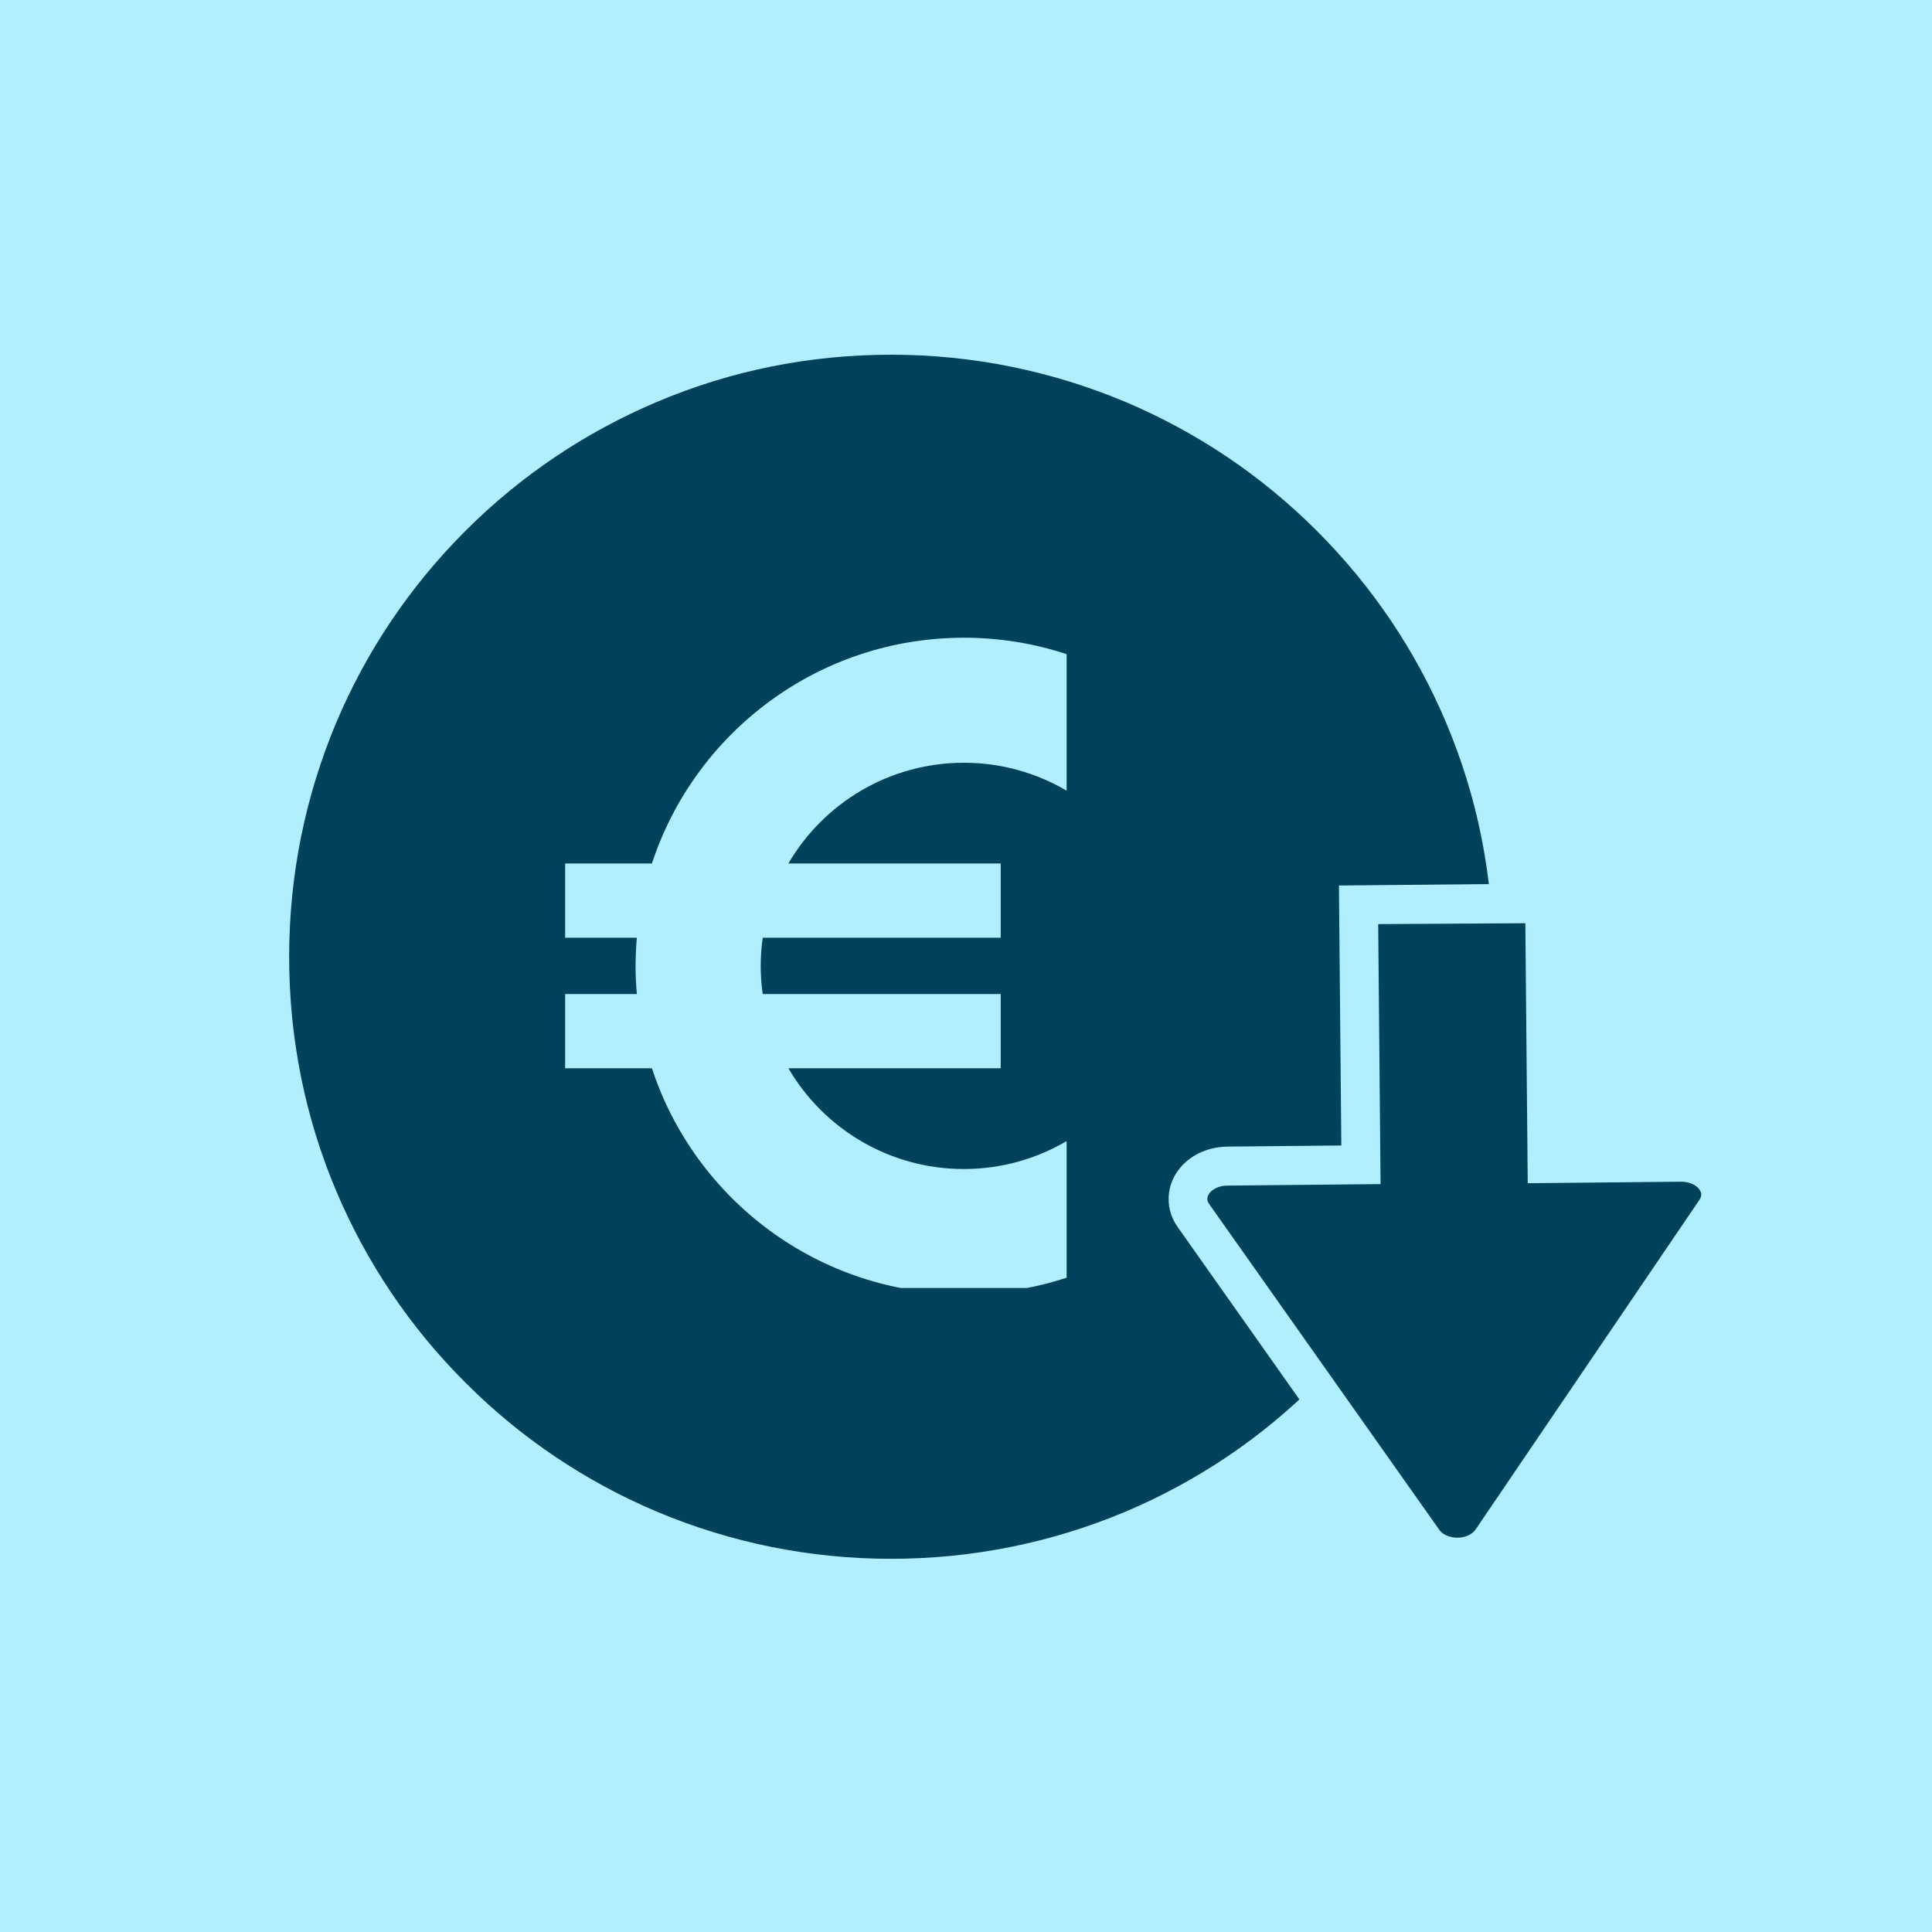
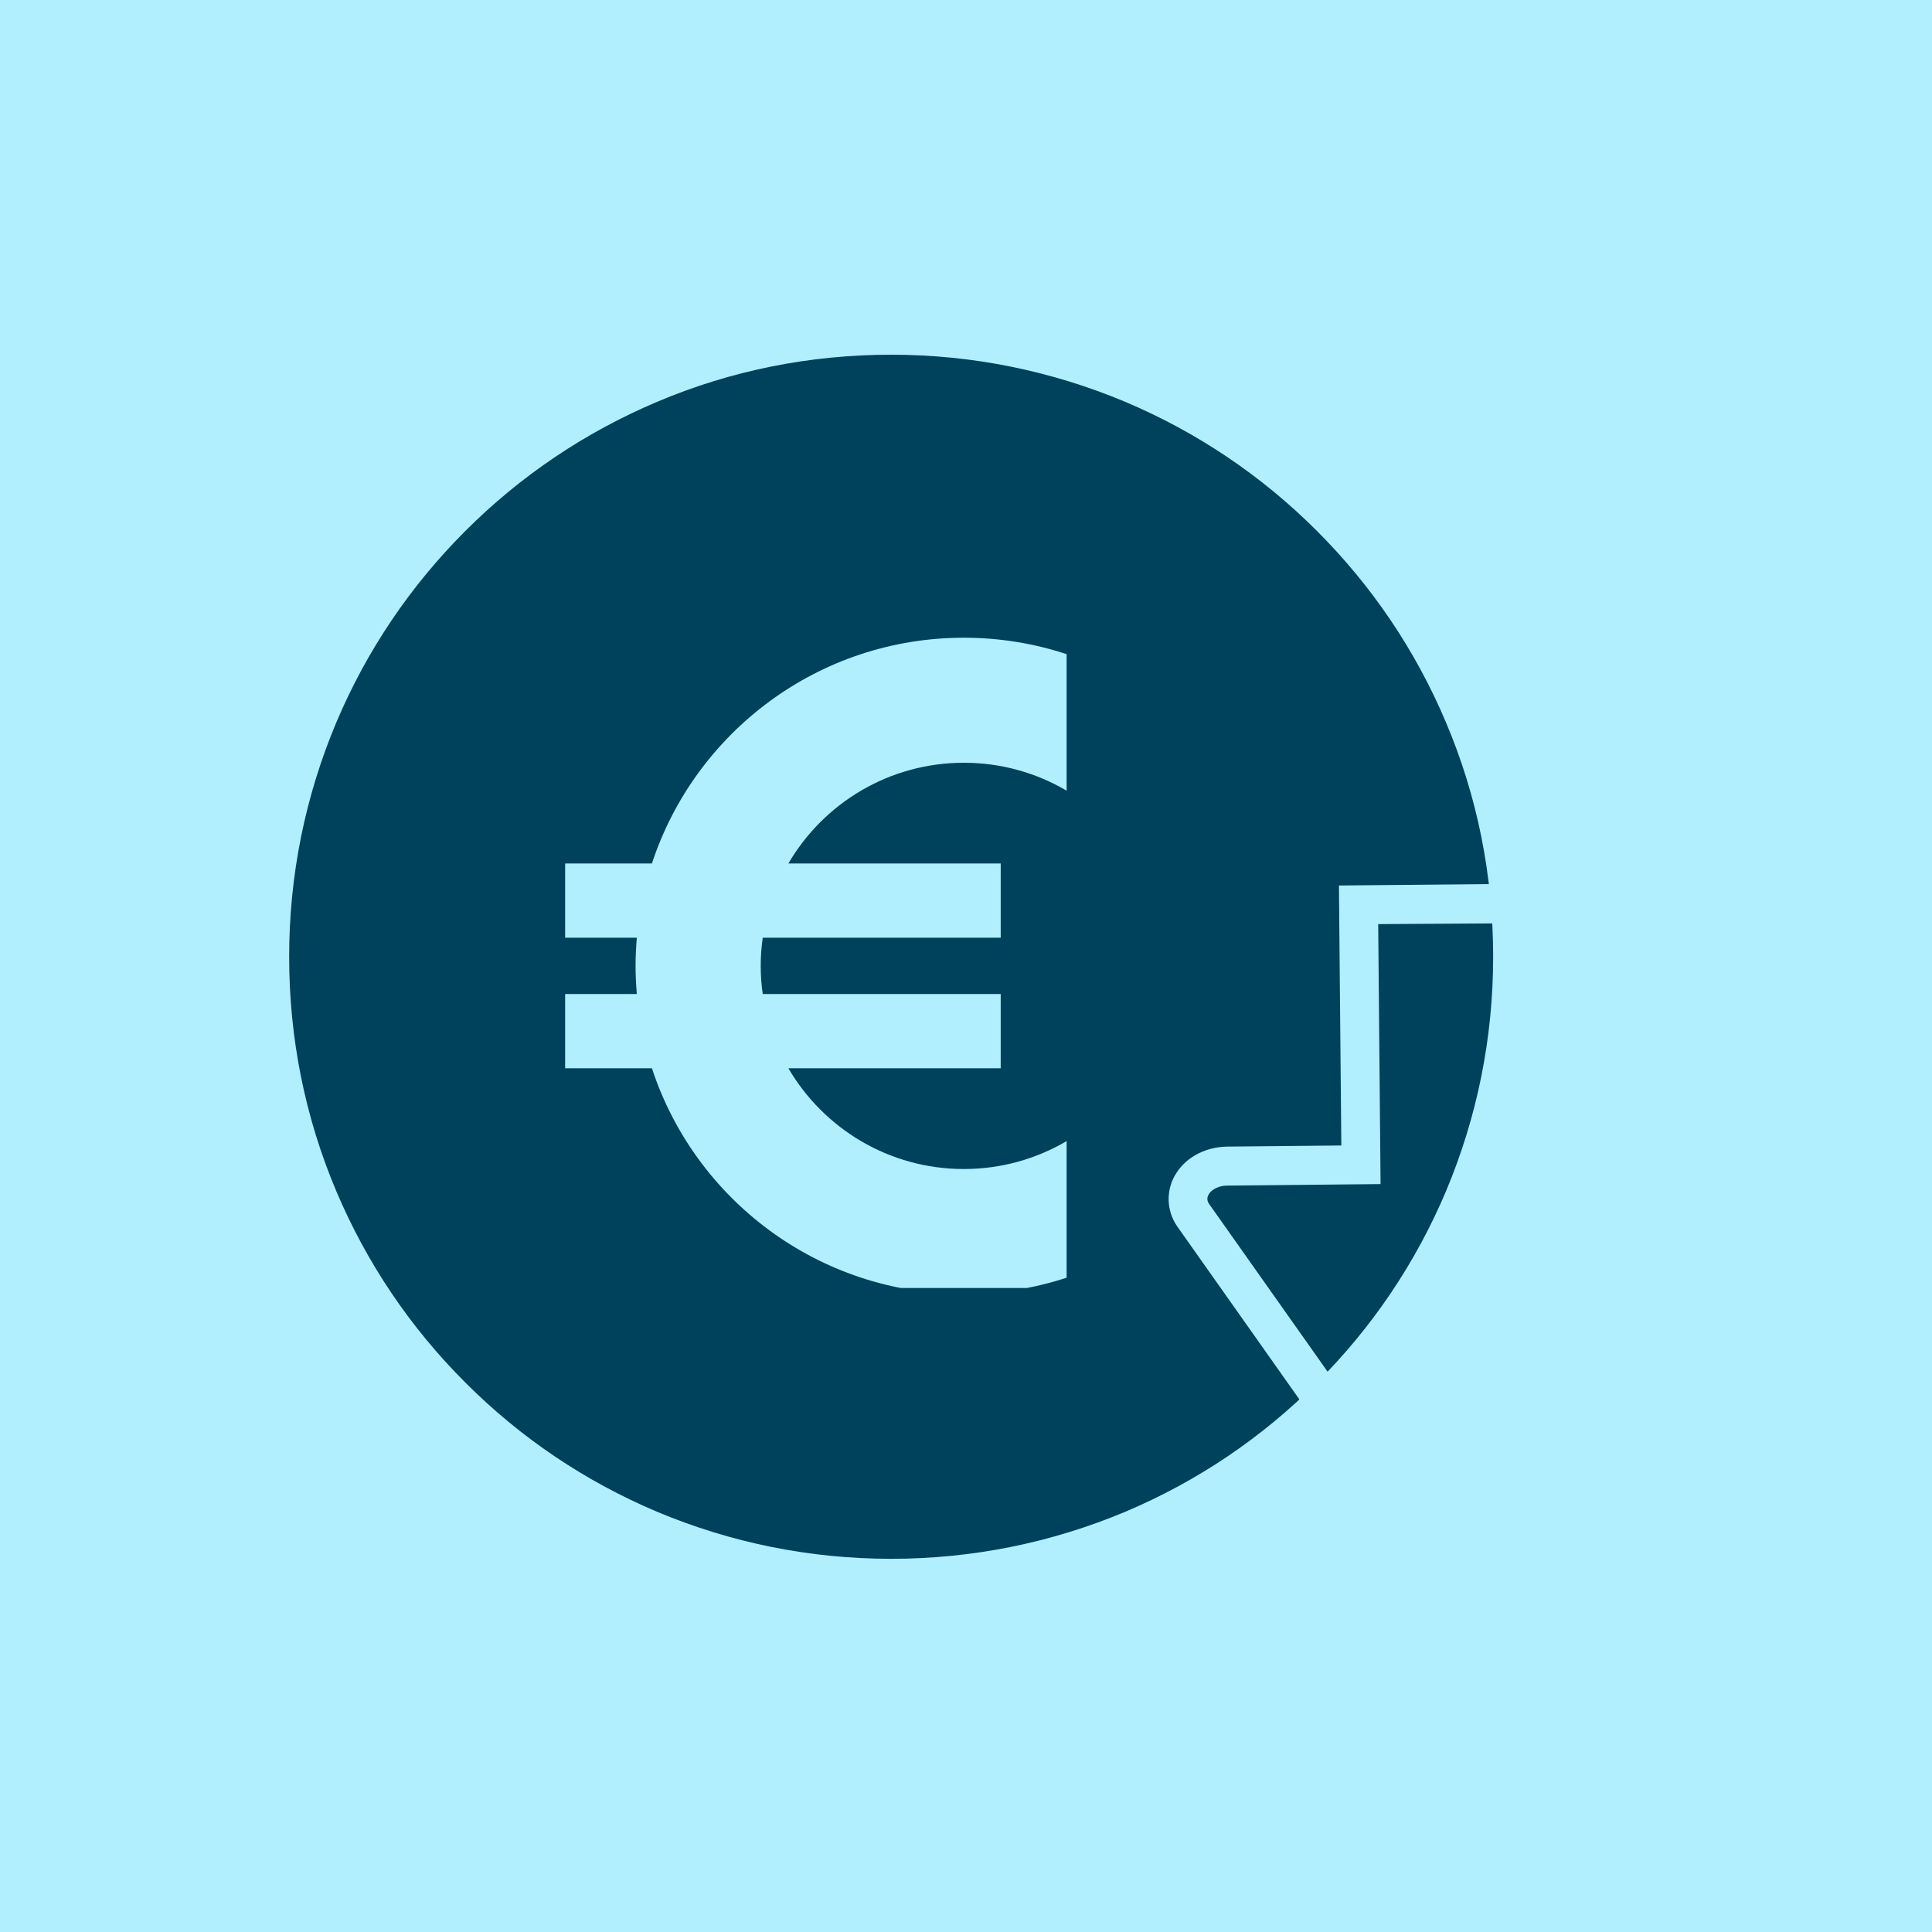
<svg xmlns="http://www.w3.org/2000/svg" width="80" zoomAndPan="magnify" viewBox="0 0 60 60" height="80" preserveAspectRatio="xMidYMid meet">
  <defs>
    <clipPath id="884220e6e5">
      <path d="M 8.961 11.016 L 47 11.016 L 47 49 L 8.961 49 Z M 8.961 11.016 " clip-rule="nonzero" />
    </clipPath>
    <clipPath id="73bc54ae07">
-       <path d="M 36 28 L 53.961 28 L 53.961 49 L 36 49 Z M 36 28 " clip-rule="nonzero" />
-     </clipPath>
+       </clipPath>
    <clipPath id="372495fcb9">
      <path d="M 36 27 L 53.961 27 L 53.961 49 L 36 49 Z M 36 27 " clip-rule="nonzero" />
    </clipPath>
    <clipPath id="e97b6d4ef6">
      <path d="M 17.551 14.102 L 36.602 14.102 L 36.602 42.973 L 17.551 42.973 Z M 17.551 14.102 " clip-rule="nonzero" />
    </clipPath>
    <clipPath id="217007541e">
      <path d="M 27.074 14.102 C 21.816 14.102 17.551 20.547 17.551 28.5 C 17.551 36.453 21.816 42.898 27.074 42.898 C 32.336 42.898 36.602 36.453 36.602 28.5 C 36.602 20.547 32.336 14.102 27.074 14.102 Z M 27.074 14.102 " clip-rule="nonzero" />
    </clipPath>
    <clipPath id="40c8d8f43f">
      <path d="M 0.551 0.102 L 19.602 0.102 L 19.602 28.961 L 0.551 28.961 Z M 0.551 0.102 " clip-rule="nonzero" />
    </clipPath>
    <clipPath id="ff41200846">
      <path d="M 10.074 0.102 C 4.816 0.102 0.551 6.547 0.551 14.5 C 0.551 22.453 4.816 28.898 10.074 28.898 C 15.336 28.898 19.602 22.453 19.602 14.5 C 19.602 6.547 15.336 0.102 10.074 0.102 Z M 10.074 0.102 " clip-rule="nonzero" />
    </clipPath>
    <clipPath id="18e2d794ee">
      <rect x="0" width="20" y="0" height="29" />
    </clipPath>
    <clipPath id="e32cbeec9d">
      <path d="M 17.551 19.75 L 33.301 19.75 L 33.301 40 L 17.551 40 Z M 17.551 19.75 " clip-rule="nonzero" />
    </clipPath>
  </defs>
  <rect x="-6" width="72" fill="#ffffff" y="-6" height="72" fill-opacity="1" />
  <rect x="-6" width="72" fill="#b1efff" y="-6" height="72" fill-opacity="1" />
  <path fill="#00425b" d="M 45.172 29.695 C 45.172 30.27 45.145 30.84 45.09 31.41 C 45.031 31.98 44.949 32.547 44.836 33.109 C 44.727 33.672 44.586 34.227 44.418 34.773 C 44.254 35.324 44.062 35.863 43.84 36.391 C 43.621 36.922 43.379 37.438 43.105 37.945 C 42.836 38.449 42.543 38.941 42.223 39.418 C 41.906 39.895 41.566 40.352 41.203 40.797 C 40.84 41.238 40.453 41.664 40.047 42.066 C 39.645 42.473 39.219 42.855 38.777 43.223 C 38.332 43.586 37.875 43.926 37.398 44.242 C 36.922 44.562 36.43 44.855 35.926 45.125 C 35.418 45.398 34.902 45.641 34.371 45.859 C 33.844 46.078 33.305 46.273 32.754 46.438 C 32.207 46.605 31.652 46.746 31.09 46.855 C 30.527 46.969 29.961 47.051 29.391 47.109 C 28.82 47.164 28.25 47.191 27.676 47.191 C 27.102 47.191 26.531 47.164 25.961 47.109 C 25.391 47.051 24.824 46.969 24.262 46.855 C 23.699 46.746 23.145 46.605 22.598 46.438 C 22.047 46.273 21.508 46.078 20.98 45.859 C 20.449 45.641 19.934 45.398 19.426 45.125 C 18.922 44.855 18.43 44.562 17.953 44.242 C 17.477 43.926 17.02 43.586 16.574 43.223 C 16.133 42.855 15.707 42.473 15.305 42.066 C 14.898 41.664 14.516 41.238 14.148 40.797 C 13.785 40.352 13.445 39.895 13.129 39.418 C 12.809 38.941 12.516 38.449 12.246 37.945 C 11.973 37.438 11.73 36.922 11.512 36.391 C 11.293 35.863 11.098 35.324 10.934 34.773 C 10.766 34.227 10.625 33.672 10.516 33.109 C 10.402 32.547 10.32 31.98 10.262 31.41 C 10.207 30.84 10.18 30.27 10.18 29.695 C 10.18 29.121 10.207 28.551 10.262 27.98 C 10.32 27.41 10.402 26.844 10.516 26.281 C 10.625 25.719 10.766 25.164 10.934 24.617 C 11.098 24.066 11.293 23.527 11.512 23 C 11.73 22.469 11.973 21.953 12.246 21.445 C 12.516 20.941 12.809 20.449 13.129 19.973 C 13.445 19.496 13.785 19.039 14.148 18.594 C 14.516 18.152 14.898 17.727 15.305 17.324 C 15.707 16.918 16.133 16.531 16.574 16.168 C 17.02 15.805 17.477 15.465 17.953 15.148 C 18.43 14.828 18.922 14.535 19.426 14.266 C 19.934 13.992 20.449 13.75 20.98 13.531 C 21.508 13.309 22.047 13.117 22.598 12.953 C 23.145 12.785 23.699 12.645 24.262 12.535 C 24.824 12.422 25.391 12.34 25.961 12.281 C 26.531 12.227 27.102 12.199 27.676 12.199 C 28.25 12.199 28.82 12.227 29.391 12.281 C 29.961 12.34 30.527 12.422 31.09 12.535 C 31.652 12.645 32.207 12.785 32.754 12.953 C 33.305 13.117 33.844 13.309 34.371 13.531 C 34.902 13.75 35.418 13.992 35.926 14.266 C 36.43 14.535 36.922 14.828 37.398 15.148 C 37.875 15.465 38.332 15.805 38.777 16.168 C 39.219 16.531 39.645 16.918 40.047 17.324 C 40.453 17.727 40.84 18.152 41.203 18.594 C 41.566 19.039 41.906 19.496 42.223 19.973 C 42.543 20.449 42.836 20.941 43.105 21.445 C 43.379 21.953 43.621 22.469 43.84 23 C 44.062 23.527 44.254 24.066 44.418 24.617 C 44.586 25.164 44.727 25.719 44.836 26.281 C 44.949 26.844 45.031 27.41 45.09 27.98 C 45.145 28.551 45.172 29.121 45.172 29.695 Z M 45.172 29.695 " fill-opacity="1" fill-rule="nonzero" />
  <g clip-path="url(#884220e6e5)">
    <path fill="#00425b" d="M 27.676 48.41 C 25.148 48.41 22.703 47.914 20.395 46.945 C 18.172 46.004 16.168 44.656 14.453 42.938 C 12.734 41.223 11.387 39.219 10.445 36.996 C 9.469 34.688 8.98 32.234 8.98 29.715 C 8.98 27.184 9.477 24.738 10.445 22.434 C 11.387 20.207 12.734 18.207 14.453 16.488 C 16.168 14.773 18.172 13.426 20.395 12.484 C 22.703 11.504 25.156 11.016 27.676 11.016 C 30.203 11.016 32.648 11.516 34.957 12.484 C 37.18 13.426 39.184 14.773 40.898 16.488 C 42.617 18.207 43.965 20.207 44.906 22.434 C 45.883 24.738 46.371 27.195 46.371 29.715 C 46.371 32.242 45.875 34.688 44.906 36.996 C 43.965 39.219 42.617 41.223 40.898 42.938 C 39.184 44.656 37.18 46.004 34.957 46.945 C 32.648 47.914 30.195 48.41 27.676 48.41 Z M 27.676 13.418 C 25.48 13.418 23.348 13.852 21.336 14.699 C 19.398 15.52 17.652 16.691 16.16 18.188 C 14.664 19.684 13.492 21.426 12.672 23.363 C 11.82 25.367 11.387 27.5 11.387 29.695 C 11.387 31.891 11.82 34.023 12.672 36.035 C 13.492 37.973 14.664 39.719 16.16 41.211 C 17.652 42.707 19.398 43.879 21.336 44.699 C 23.34 45.551 25.469 45.984 27.676 45.984 C 29.883 45.984 32.004 45.551 34.016 44.699 C 35.953 43.879 37.699 42.707 39.191 41.211 C 40.688 39.719 41.859 37.973 42.68 36.035 C 43.531 34.031 43.965 31.902 43.965 29.695 C 43.965 27.5 43.531 25.367 42.68 23.355 C 41.859 21.418 40.688 19.672 39.191 18.18 C 37.688 16.691 35.945 15.512 34.008 14.699 C 32.004 13.852 29.871 13.418 27.676 13.418 Z M 27.676 13.418 " fill-opacity="1" fill-rule="nonzero" />
  </g>
  <g clip-path="url(#73bc54ae07)">
    <path fill="#00425b" d="M 46.328 47.848 L 53.285 37.605 C 53.496 37.289 53.496 36.902 53.277 36.59 C 53.055 36.273 52.648 36.082 52.215 36.09 L 48.051 36.129 L 47.98 28.051 L 42.191 28.109 L 42.266 36.184 L 38.105 36.219 C 37.672 36.219 37.266 36.422 37.051 36.738 C 36.84 37.051 36.84 37.438 37.062 37.75 L 44.215 47.867 C 44.434 48.18 44.84 48.375 45.273 48.363 C 45.707 48.363 46.113 48.16 46.328 47.848 Z M 46.328 47.848 " fill-opacity="1" fill-rule="nonzero" />
  </g>
  <g clip-path="url(#372495fcb9)">
    <path fill="#b1efff" d="M 45.258 48.973 C 44.629 48.973 44.047 48.688 43.715 48.219 L 36.57 38.102 C 36.203 37.586 36.203 36.91 36.555 36.395 C 36.887 35.906 37.469 35.621 38.105 35.609 L 41.656 35.574 L 41.582 27.5 L 48.578 27.434 L 48.652 35.508 L 52.207 35.473 C 52.844 35.465 53.434 35.75 53.766 36.23 C 54.133 36.746 54.133 37.418 53.785 37.938 L 46.824 48.18 C 46.492 48.668 45.922 48.957 45.273 48.965 C 45.273 48.973 45.266 48.973 45.258 48.973 Z M 42.801 28.699 L 42.875 36.773 L 38.105 36.82 C 37.875 36.82 37.652 36.922 37.551 37.07 C 37.477 37.18 37.477 37.289 37.551 37.391 L 44.703 47.516 C 44.805 47.664 45.027 47.754 45.266 47.754 C 45.504 47.754 45.719 47.652 45.82 47.508 L 52.777 37.262 C 52.852 37.152 52.852 37.043 52.777 36.941 C 52.676 36.793 52.453 36.699 52.215 36.699 L 47.445 36.746 L 47.371 28.672 Z M 42.801 28.699 " fill-opacity="1" fill-rule="nonzero" />
  </g>
-   <path fill="#b1efff" d="M 25.828 17.676 L 28.984 17.629 L 29.043 21.902 L 25.891 21.949 Z M 25.828 17.676 " fill-opacity="1" fill-rule="nonzero" />
  <path fill="#b1efff" d="M 26.117 38.172 L 29.273 38.125 L 29.324 41.715 L 26.172 41.762 Z M 26.117 38.172 " fill-opacity="1" fill-rule="nonzero" />
  <path fill="#b1efff" d="M 32.852 24.934 C 32.723 24.805 32.484 24.637 32.141 24.426 C 31.801 24.215 31.387 24 30.898 23.797 C 30.406 23.594 29.883 23.418 29.309 23.281 C 28.738 23.145 28.164 23.078 27.574 23.086 C 26.531 23.105 25.758 23.309 25.25 23.695 C 24.742 24.086 24.492 24.629 24.5 25.332 C 24.512 25.734 24.613 26.07 24.805 26.328 C 25 26.594 25.285 26.816 25.656 27.02 C 26.023 27.211 26.484 27.387 27.047 27.547 C 27.609 27.703 28.258 27.867 28.996 28.043 C 29.957 28.285 30.824 28.551 31.605 28.828 C 32.391 29.113 33.055 29.465 33.602 29.898 C 34.145 30.332 34.57 30.848 34.875 31.457 C 35.18 32.066 35.336 32.824 35.344 33.719 C 35.363 34.762 35.18 35.656 34.793 36.406 C 34.402 37.152 33.887 37.762 33.223 38.23 C 32.559 38.703 31.793 39.043 30.926 39.266 C 30.059 39.488 29.145 39.605 28.191 39.625 C 26.727 39.645 25.277 39.449 23.836 39.023 C 22.398 38.609 21.105 38 19.961 37.215 L 21.594 33.922 C 21.762 34.09 22.066 34.301 22.5 34.559 C 22.934 34.816 23.449 35.074 24.039 35.332 C 24.629 35.594 25.285 35.805 26.004 35.98 C 26.727 36.156 27.453 36.238 28.211 36.219 C 30.297 36.191 31.332 35.508 31.312 34.172 C 31.301 33.746 31.184 33.395 30.941 33.102 C 30.703 32.816 30.363 32.555 29.918 32.344 C 29.477 32.133 28.941 31.938 28.312 31.762 C 27.684 31.586 26.984 31.395 26.219 31.191 C 25.277 30.949 24.465 30.684 23.773 30.387 C 23.078 30.094 22.5 29.75 22.039 29.344 C 21.574 28.938 21.227 28.469 20.984 27.934 C 20.746 27.398 20.625 26.75 20.617 26.004 C 20.598 25.016 20.773 24.129 21.125 23.355 C 21.473 22.578 21.98 21.934 22.617 21.406 C 23.266 20.883 24.012 20.484 24.871 20.207 C 25.73 19.93 26.652 19.785 27.641 19.766 C 29.016 19.746 30.277 19.941 31.441 20.355 C 32.605 20.77 33.617 21.262 34.488 21.84 Z M 32.852 24.934 " fill-opacity="1" fill-rule="nonzero" />
  <g clip-path="url(#e97b6d4ef6)">
    <g clip-path="url(#217007541e)">
      <g transform="matrix(1, 0, 0, 1, 17, 14)">
        <g clip-path="url(#18e2d794ee)">
          <g clip-path="url(#40c8d8f43f)">
            <g clip-path="url(#ff41200846)">
              <path fill="#00425b" d="M 0.551 0.102 L 19.602 0.102 L 19.602 28.898 L 0.551 28.898 Z M 0.551 0.102 " fill-opacity="1" fill-rule="nonzero" />
            </g>
          </g>
        </g>
      </g>
    </g>
  </g>
  <g clip-path="url(#e32cbeec9d)">
    <path fill="#b1efff" d="M 29.934 23.688 C 31.098 23.688 32.188 24.004 33.125 24.555 L 33.125 20.316 C 32.121 19.984 31.047 19.805 29.934 19.805 C 25.414 19.805 21.582 22.746 20.246 26.816 L 17.547 26.816 L 17.547 29.121 L 19.777 29.121 C 19.754 29.41 19.738 29.703 19.738 29.996 C 19.738 30.293 19.754 30.582 19.777 30.871 L 17.547 30.871 L 17.547 33.176 L 20.246 33.176 C 21.582 37.25 25.414 40.188 29.934 40.188 C 31.047 40.188 32.121 40.008 33.125 39.68 L 33.125 35.438 C 32.188 35.988 31.098 36.305 29.934 36.305 C 27.609 36.305 25.578 35.047 24.484 33.176 L 31.078 33.176 L 31.078 30.871 L 23.688 30.871 C 23.645 30.586 23.625 30.293 23.625 29.996 C 23.625 29.699 23.645 29.41 23.688 29.121 L 31.078 29.121 L 31.078 26.816 L 24.484 26.816 C 25.578 24.945 27.609 23.688 29.934 23.688 " fill-opacity="1" fill-rule="nonzero" />
  </g>
</svg>